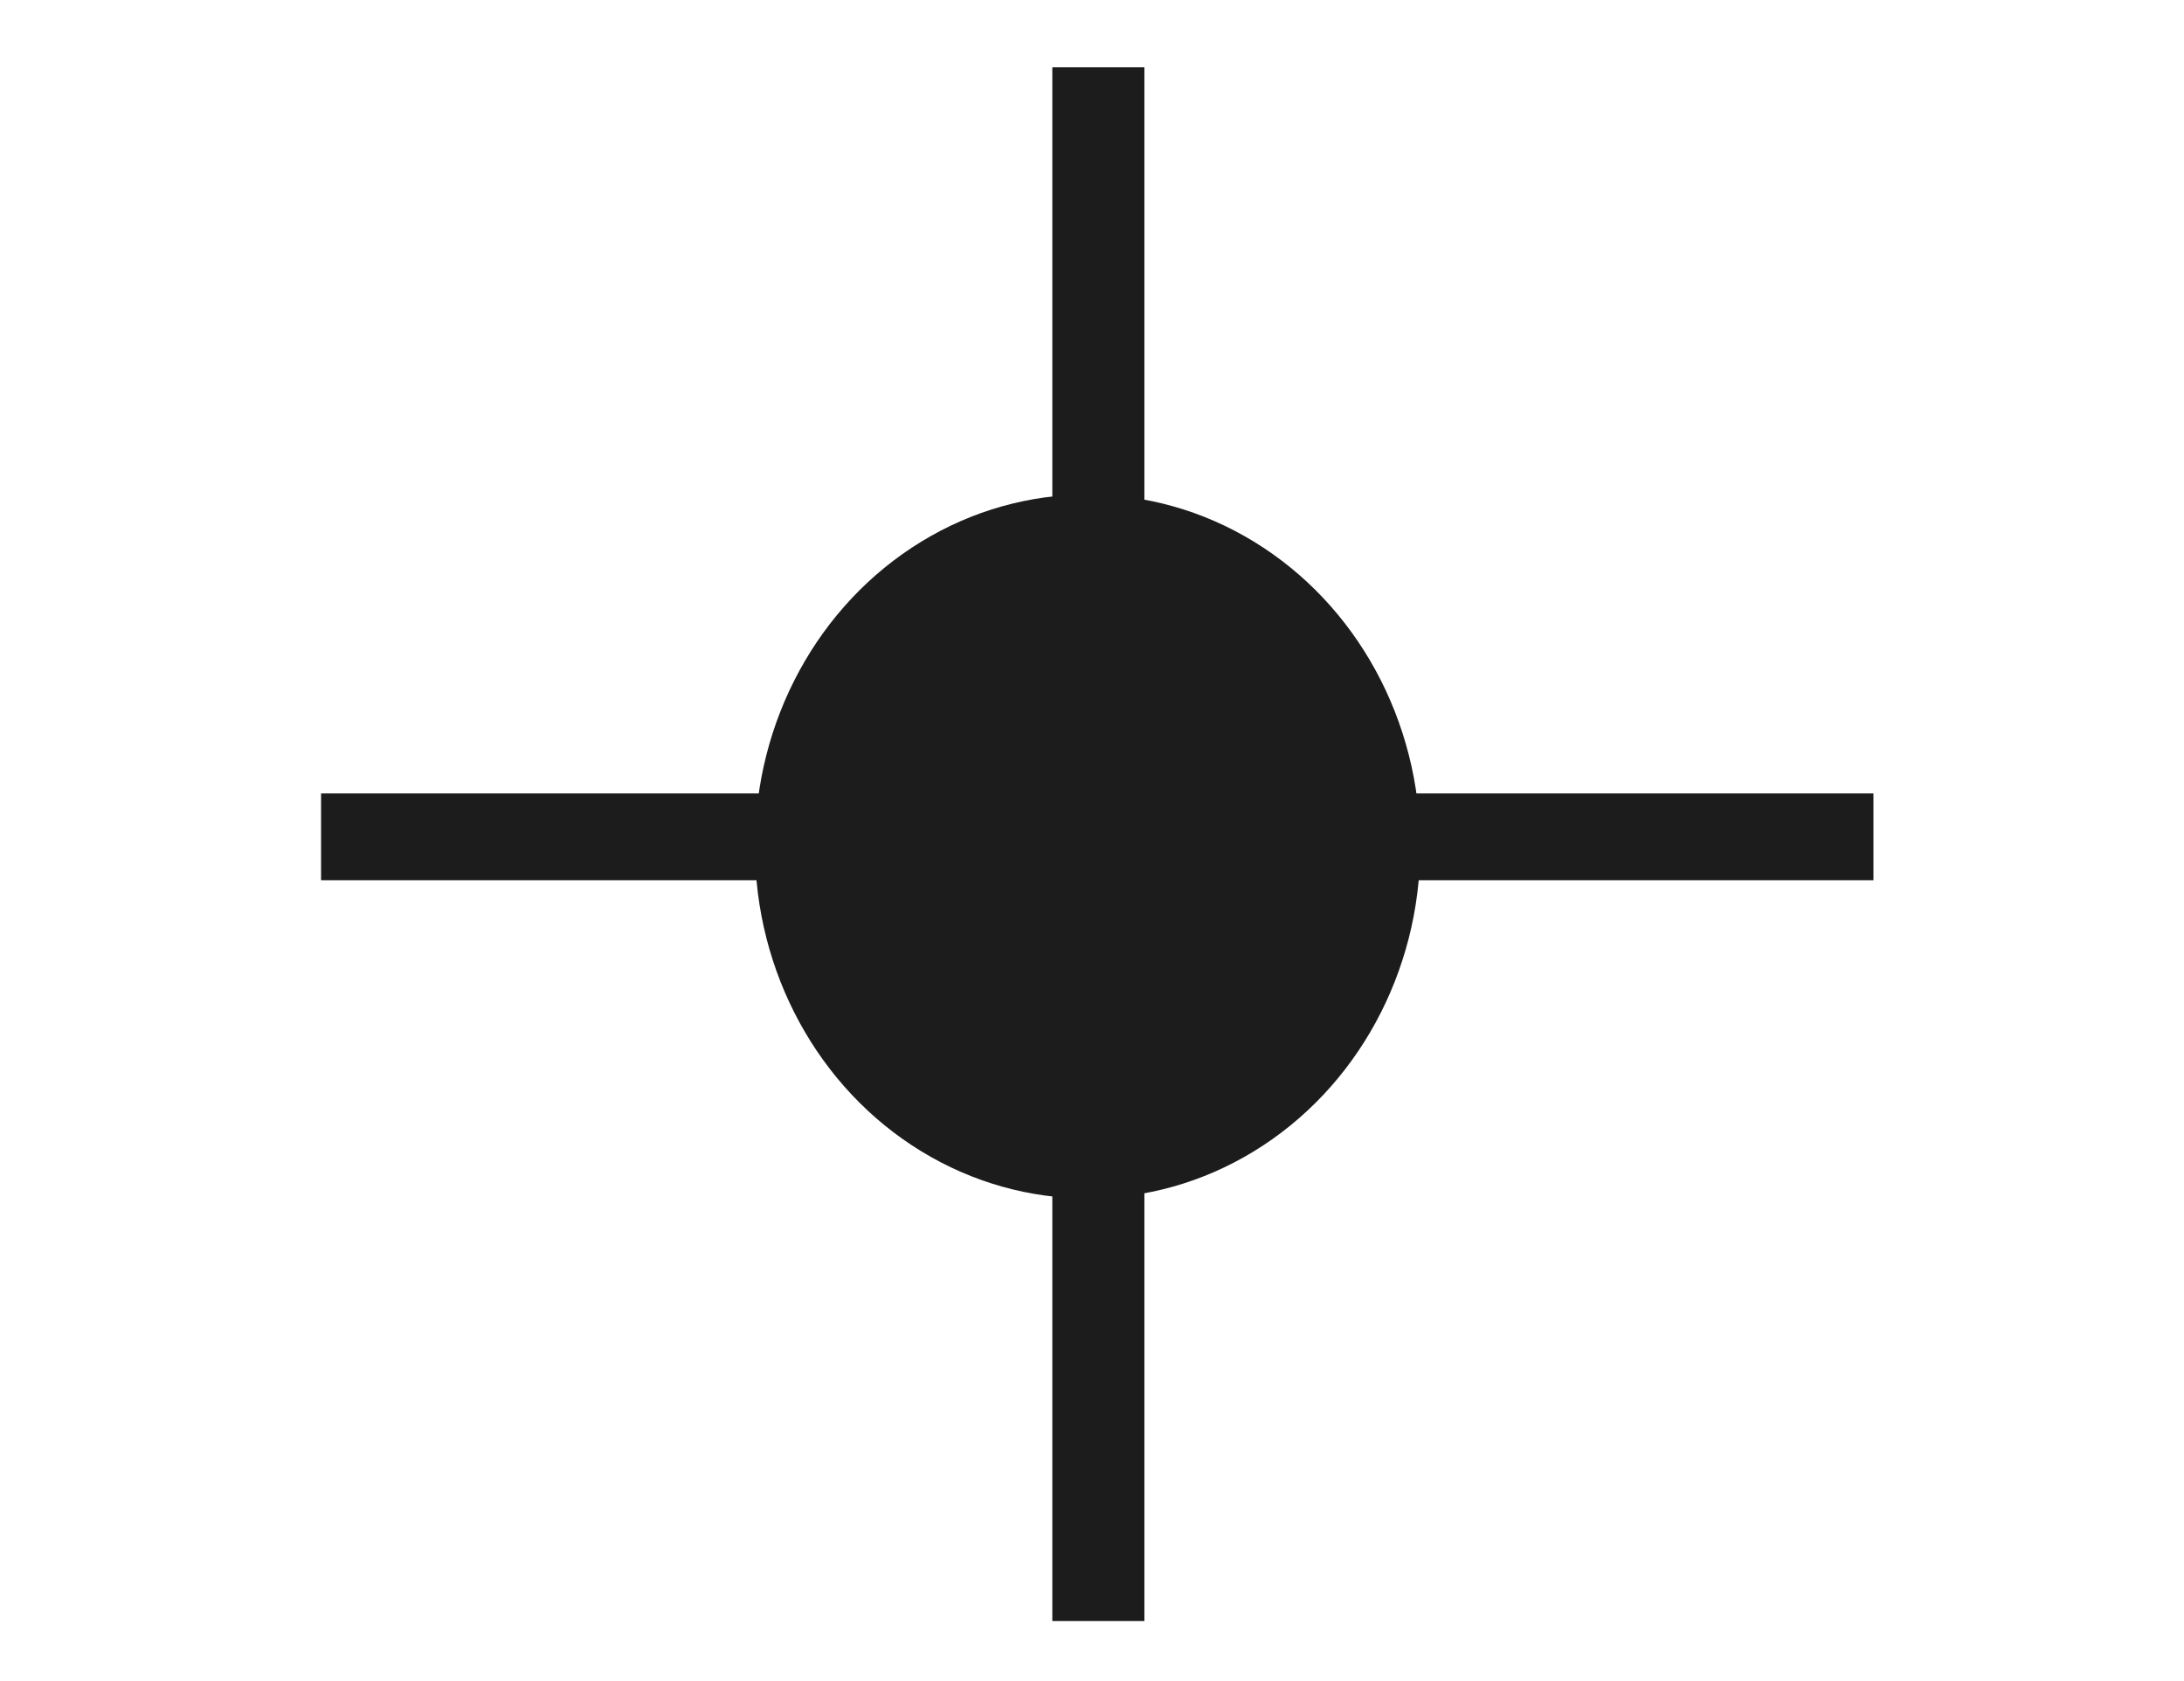
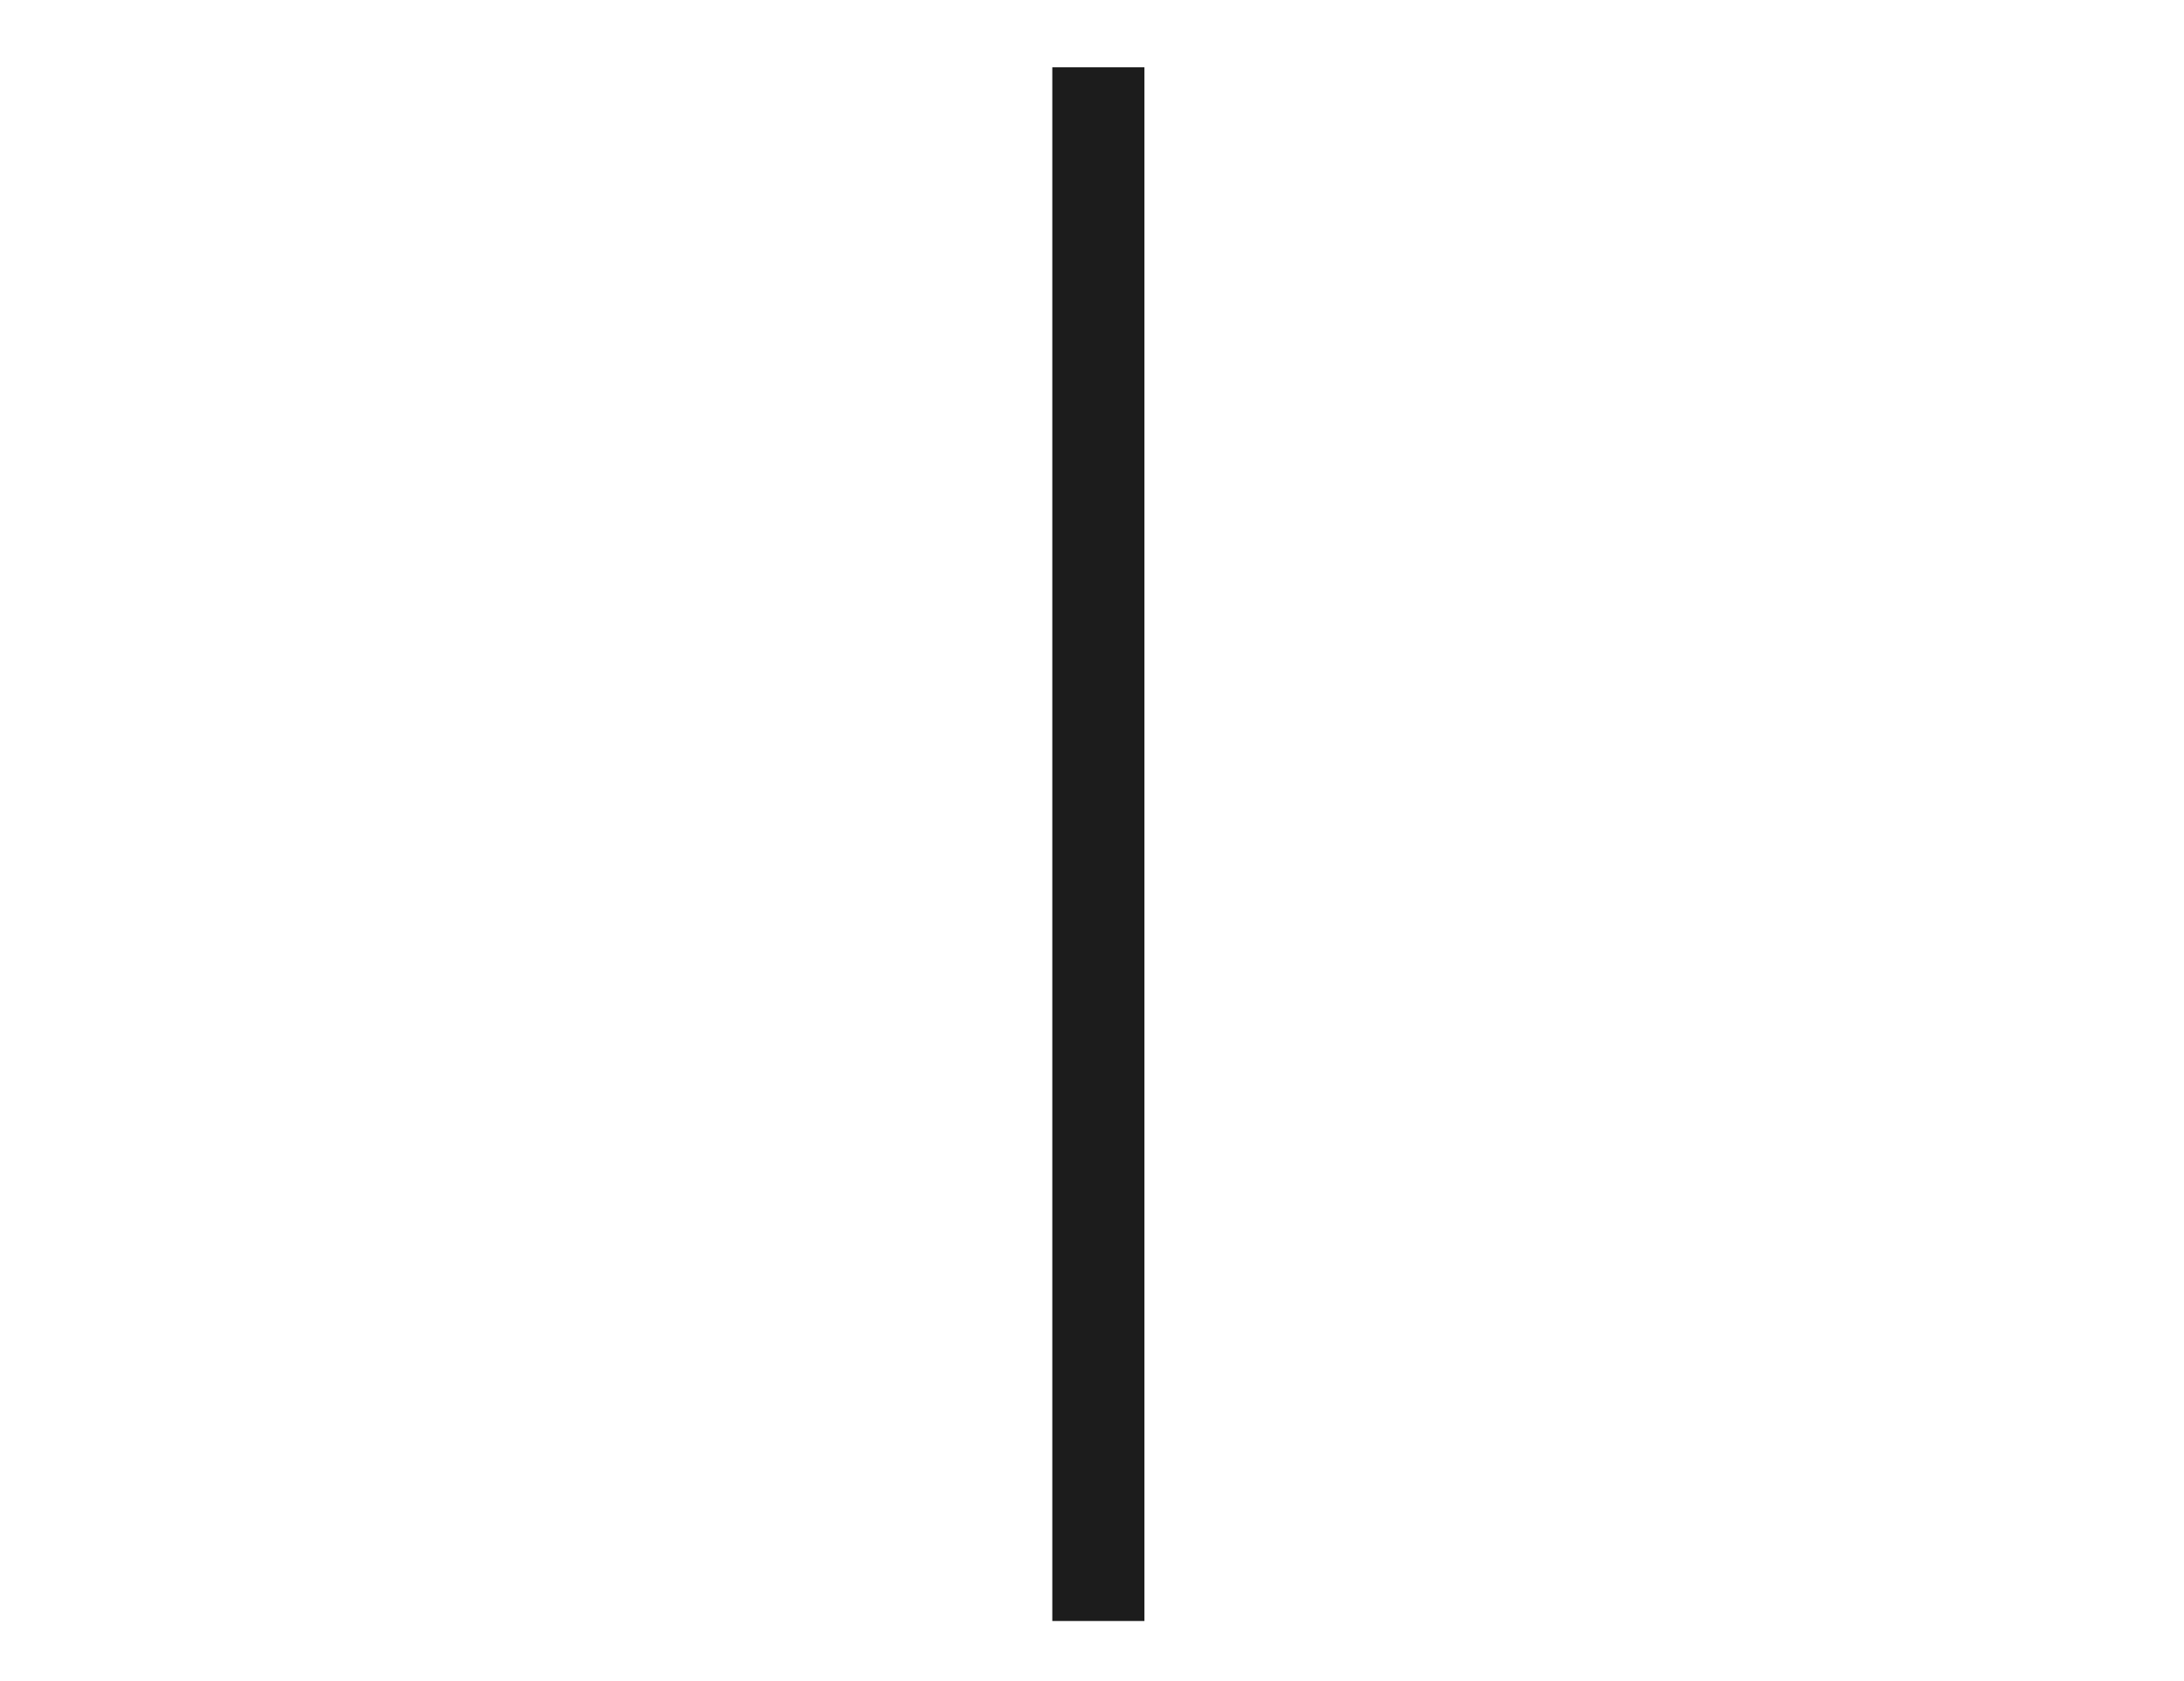
<svg xmlns="http://www.w3.org/2000/svg" id="Layer_1" width="226.51" height="174.35" viewBox="0 0 226.51 174.35">
  <g id="Group_140" transform="translate(0.169)">
-     <rect id="Rectangle_140" x="33.13" y="82.28" width="161" height="9" fill="#1c1c1c" />
-     <ellipse id="Ellipse_5" cx="112.63" cy="87.78" rx="34.5" ry="36.5" fill="#1c1c1c" />
    <rect id="Rectangle_141" x="108.97" y="6.98" width="9.55" height="161.12" fill="#1c1c1c" />
  </g>
</svg>